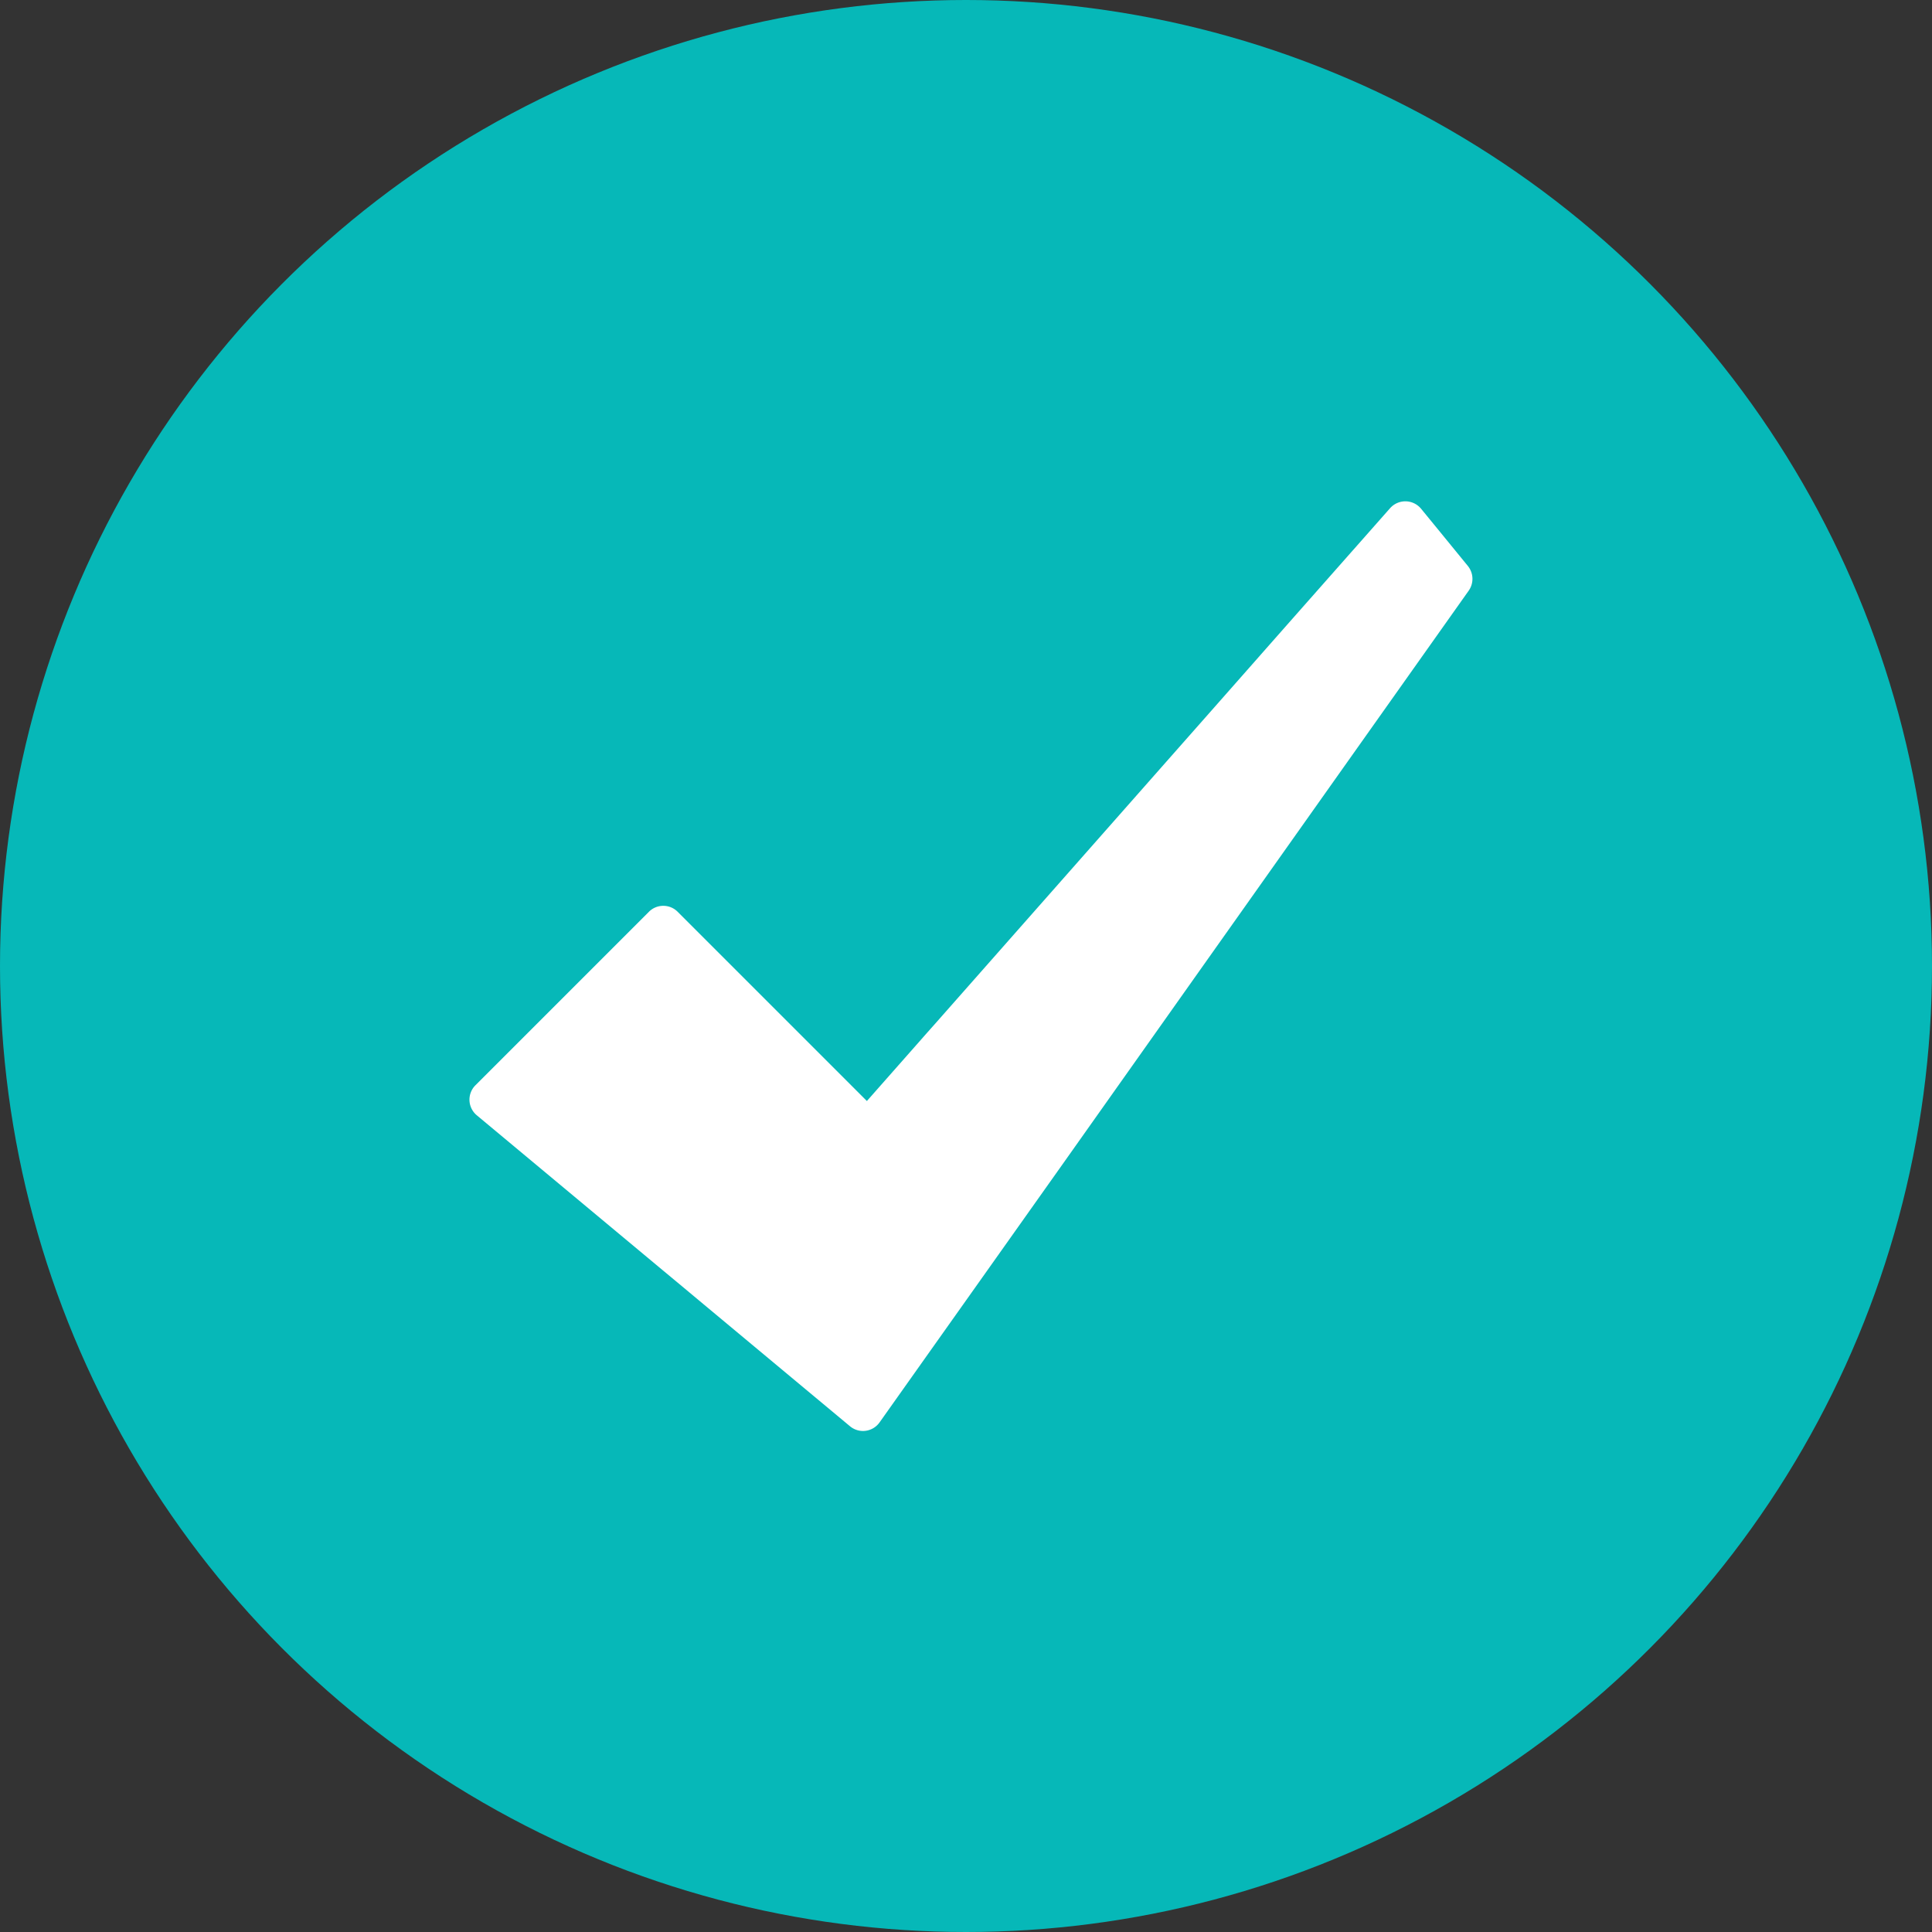
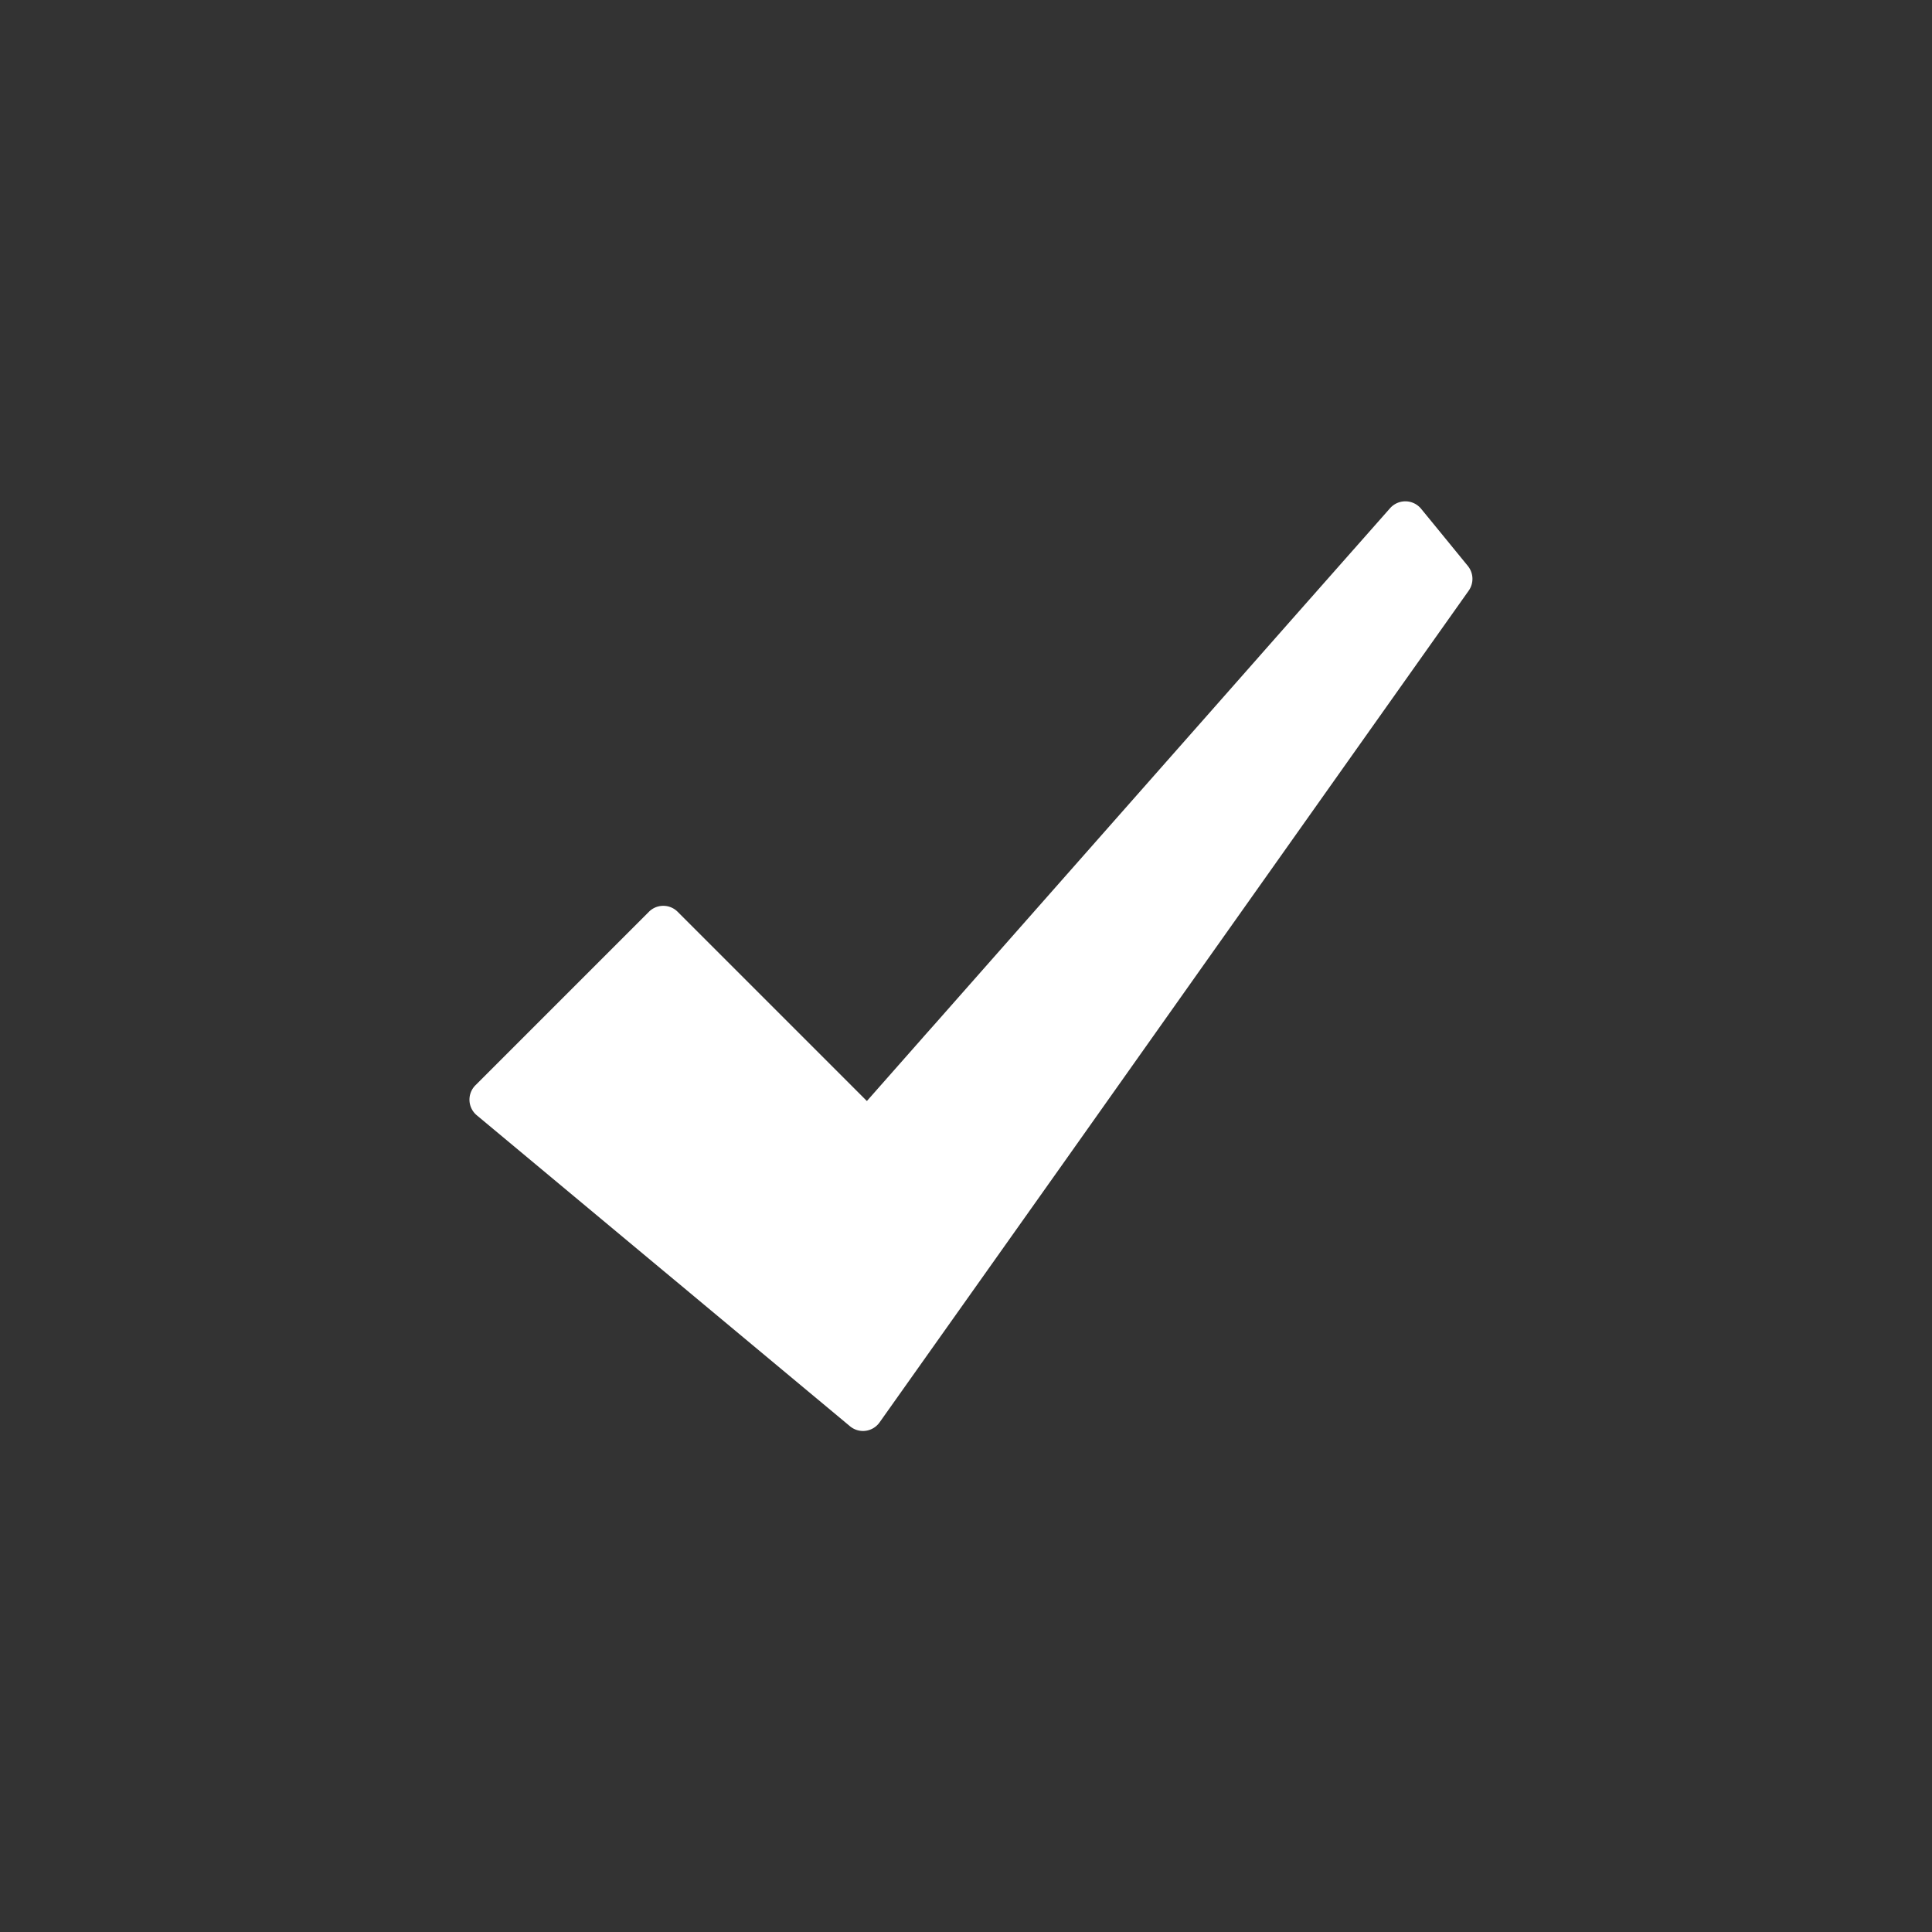
<svg xmlns="http://www.w3.org/2000/svg" width="180" height="180" viewBox="0 0 180 180">
  <rect x="0" y="0" width="180" height="180" fill="#333333" stroke="none" />
  <defs>
    <style>.a{fill:#06b8b8;}.b{fill:#fff;}</style>
  </defs>
  <g transform="translate(-0.099 0.078)">
-     <circle class="a" cx="90" cy="90" r="90" transform="translate(0.099 -0.078)" />
    <path class="b" d="M-825.838,170.194l-2.763-3.383-1.6-1.954a1.9,1.9,0,0,0-2.889-.051l-9.4,10.642-7.727,8.764-3.718,4.211-21.574,24.451-.4.449-.348.392-5.577,6.323-6.323-6.323-11.306-11.306a1.879,1.879,0,0,0-1.34-.557,1.88,1.88,0,0,0-1.341.557l-11.306,11.306-4.856,4.856a1.894,1.894,0,0,0,.127,2.795l17.376,14.48,1.726,1.435,2.068,1.726,13.6,11.331a1.89,1.89,0,0,0,2.757-.36l5.14-7.253,2.637-3.718,9.4-13.26,8.517-12.033,4.742-6.7,13.171-18.6,2.782-3.927,8.5-12A1.908,1.908,0,0,0-825.838,170.194Z" transform="translate(962.699 -117.536)" />
  </g>
</svg>